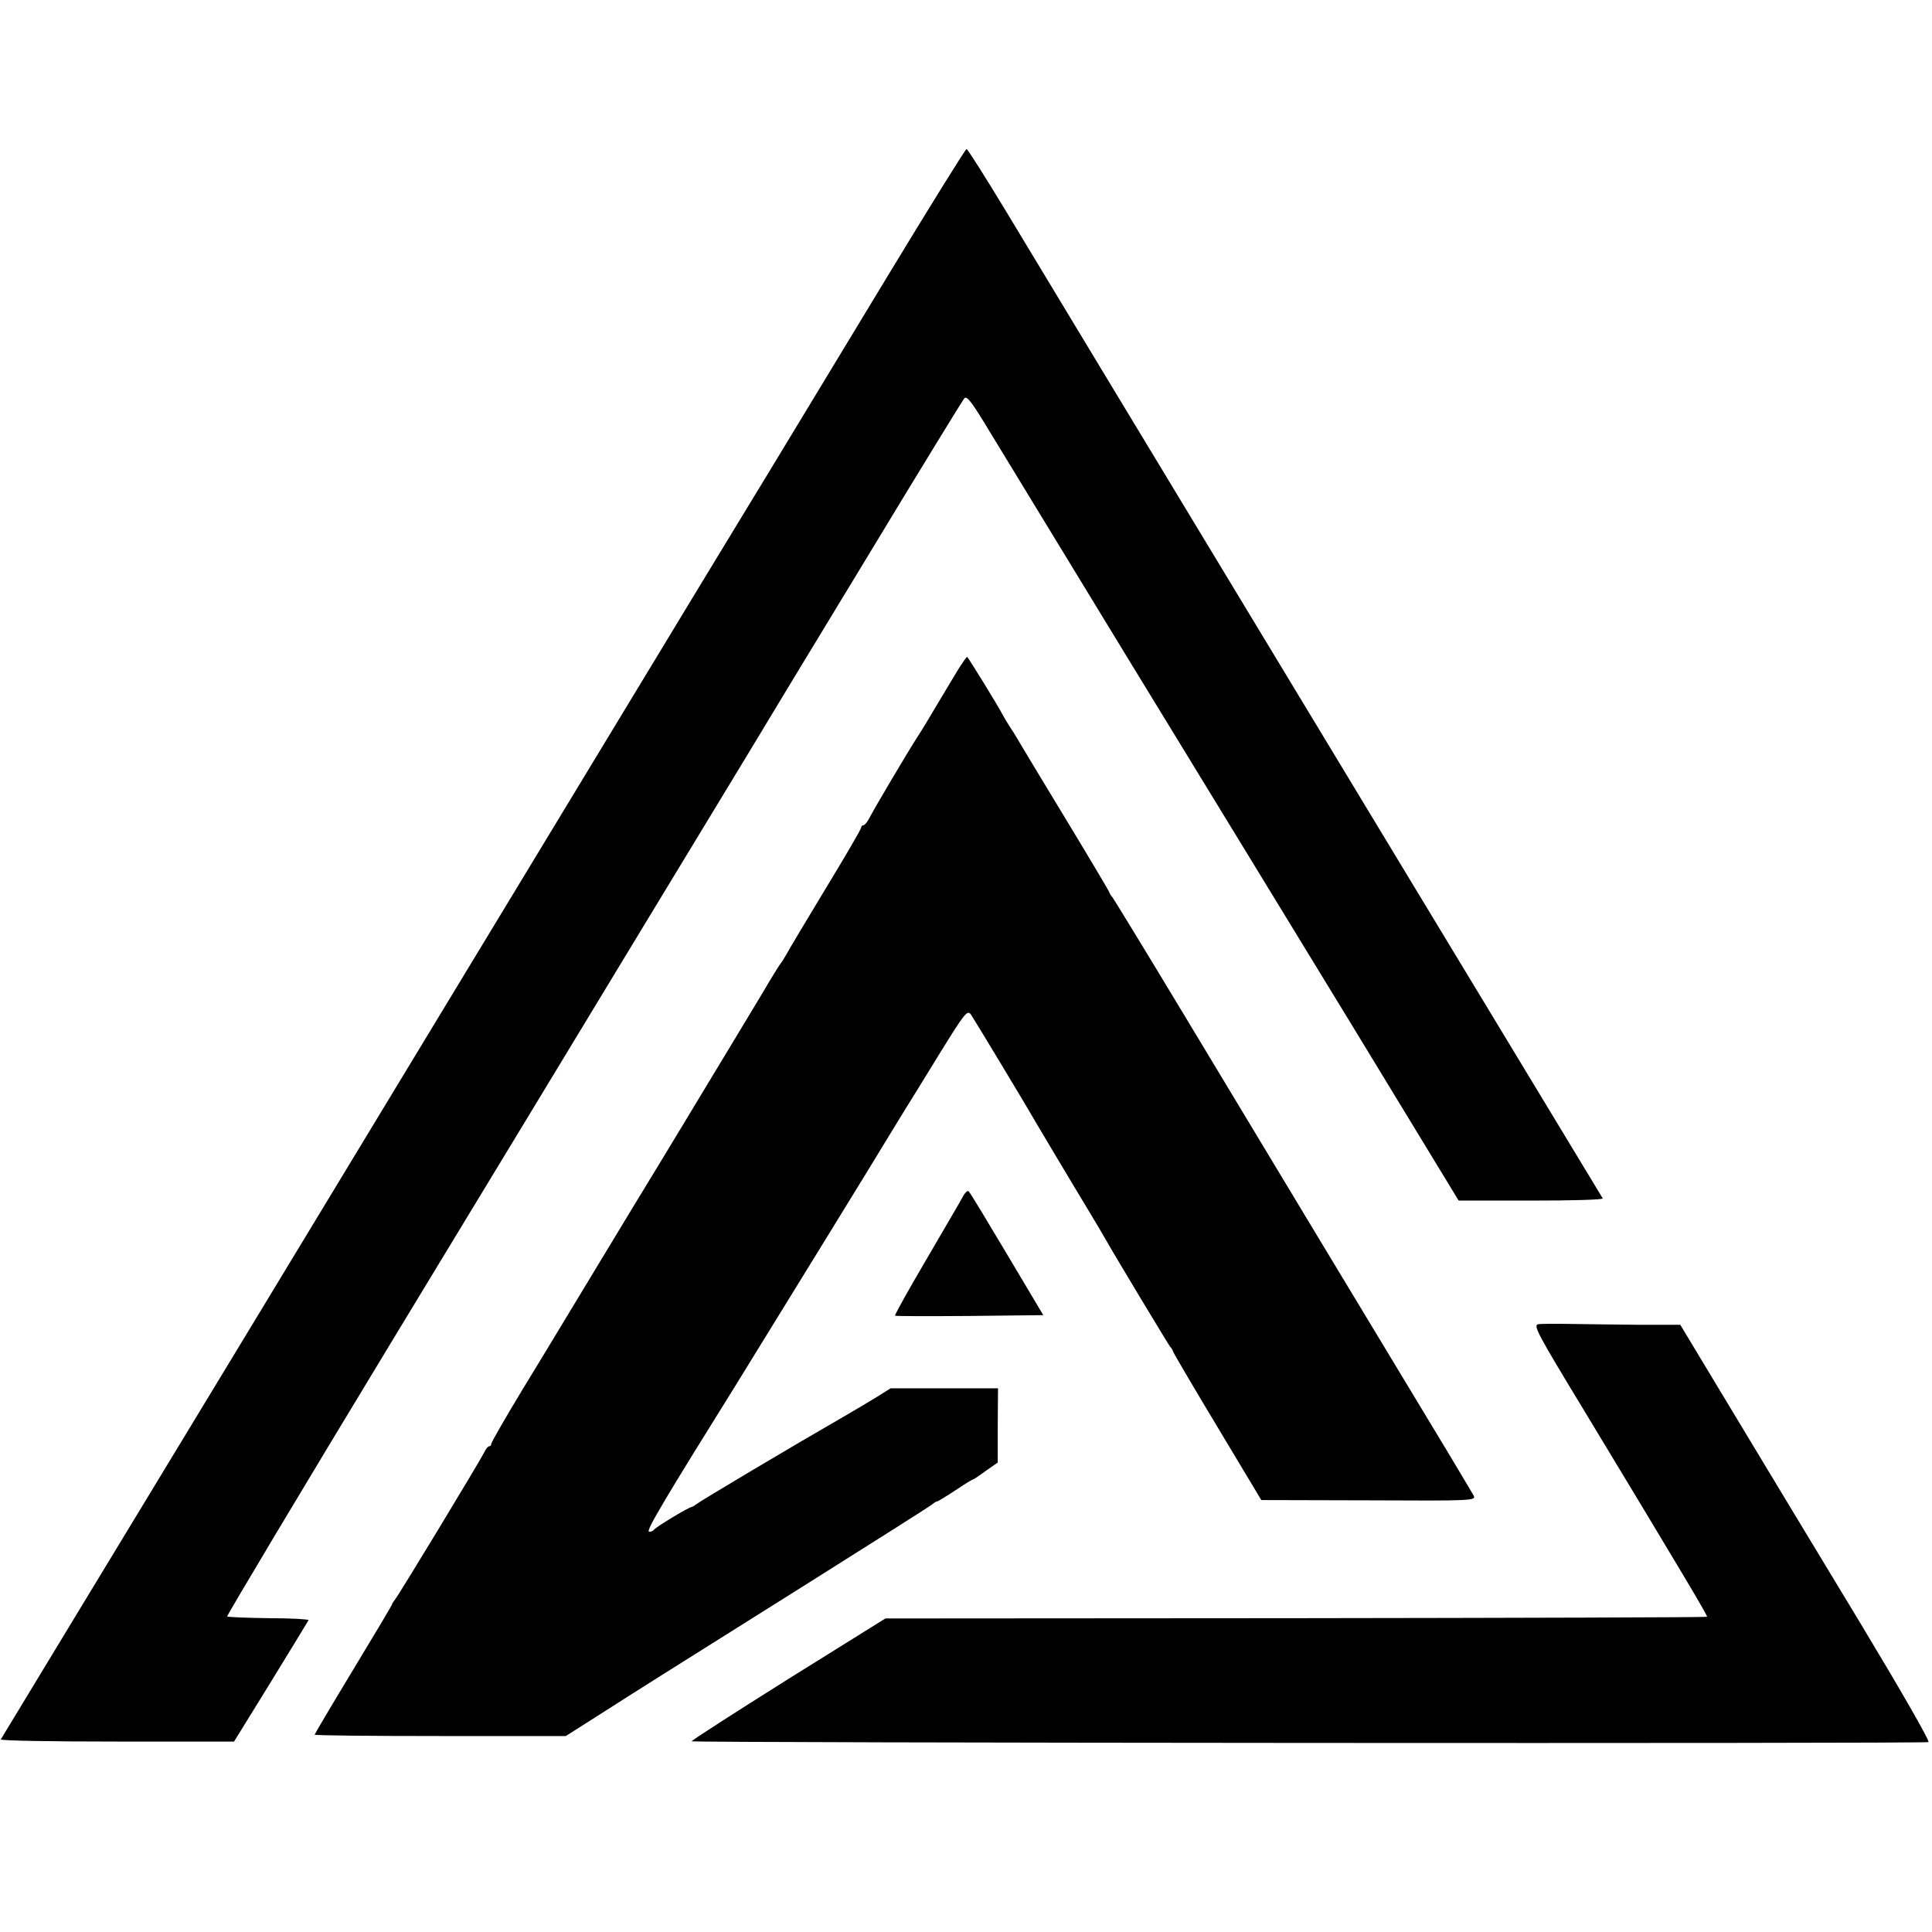
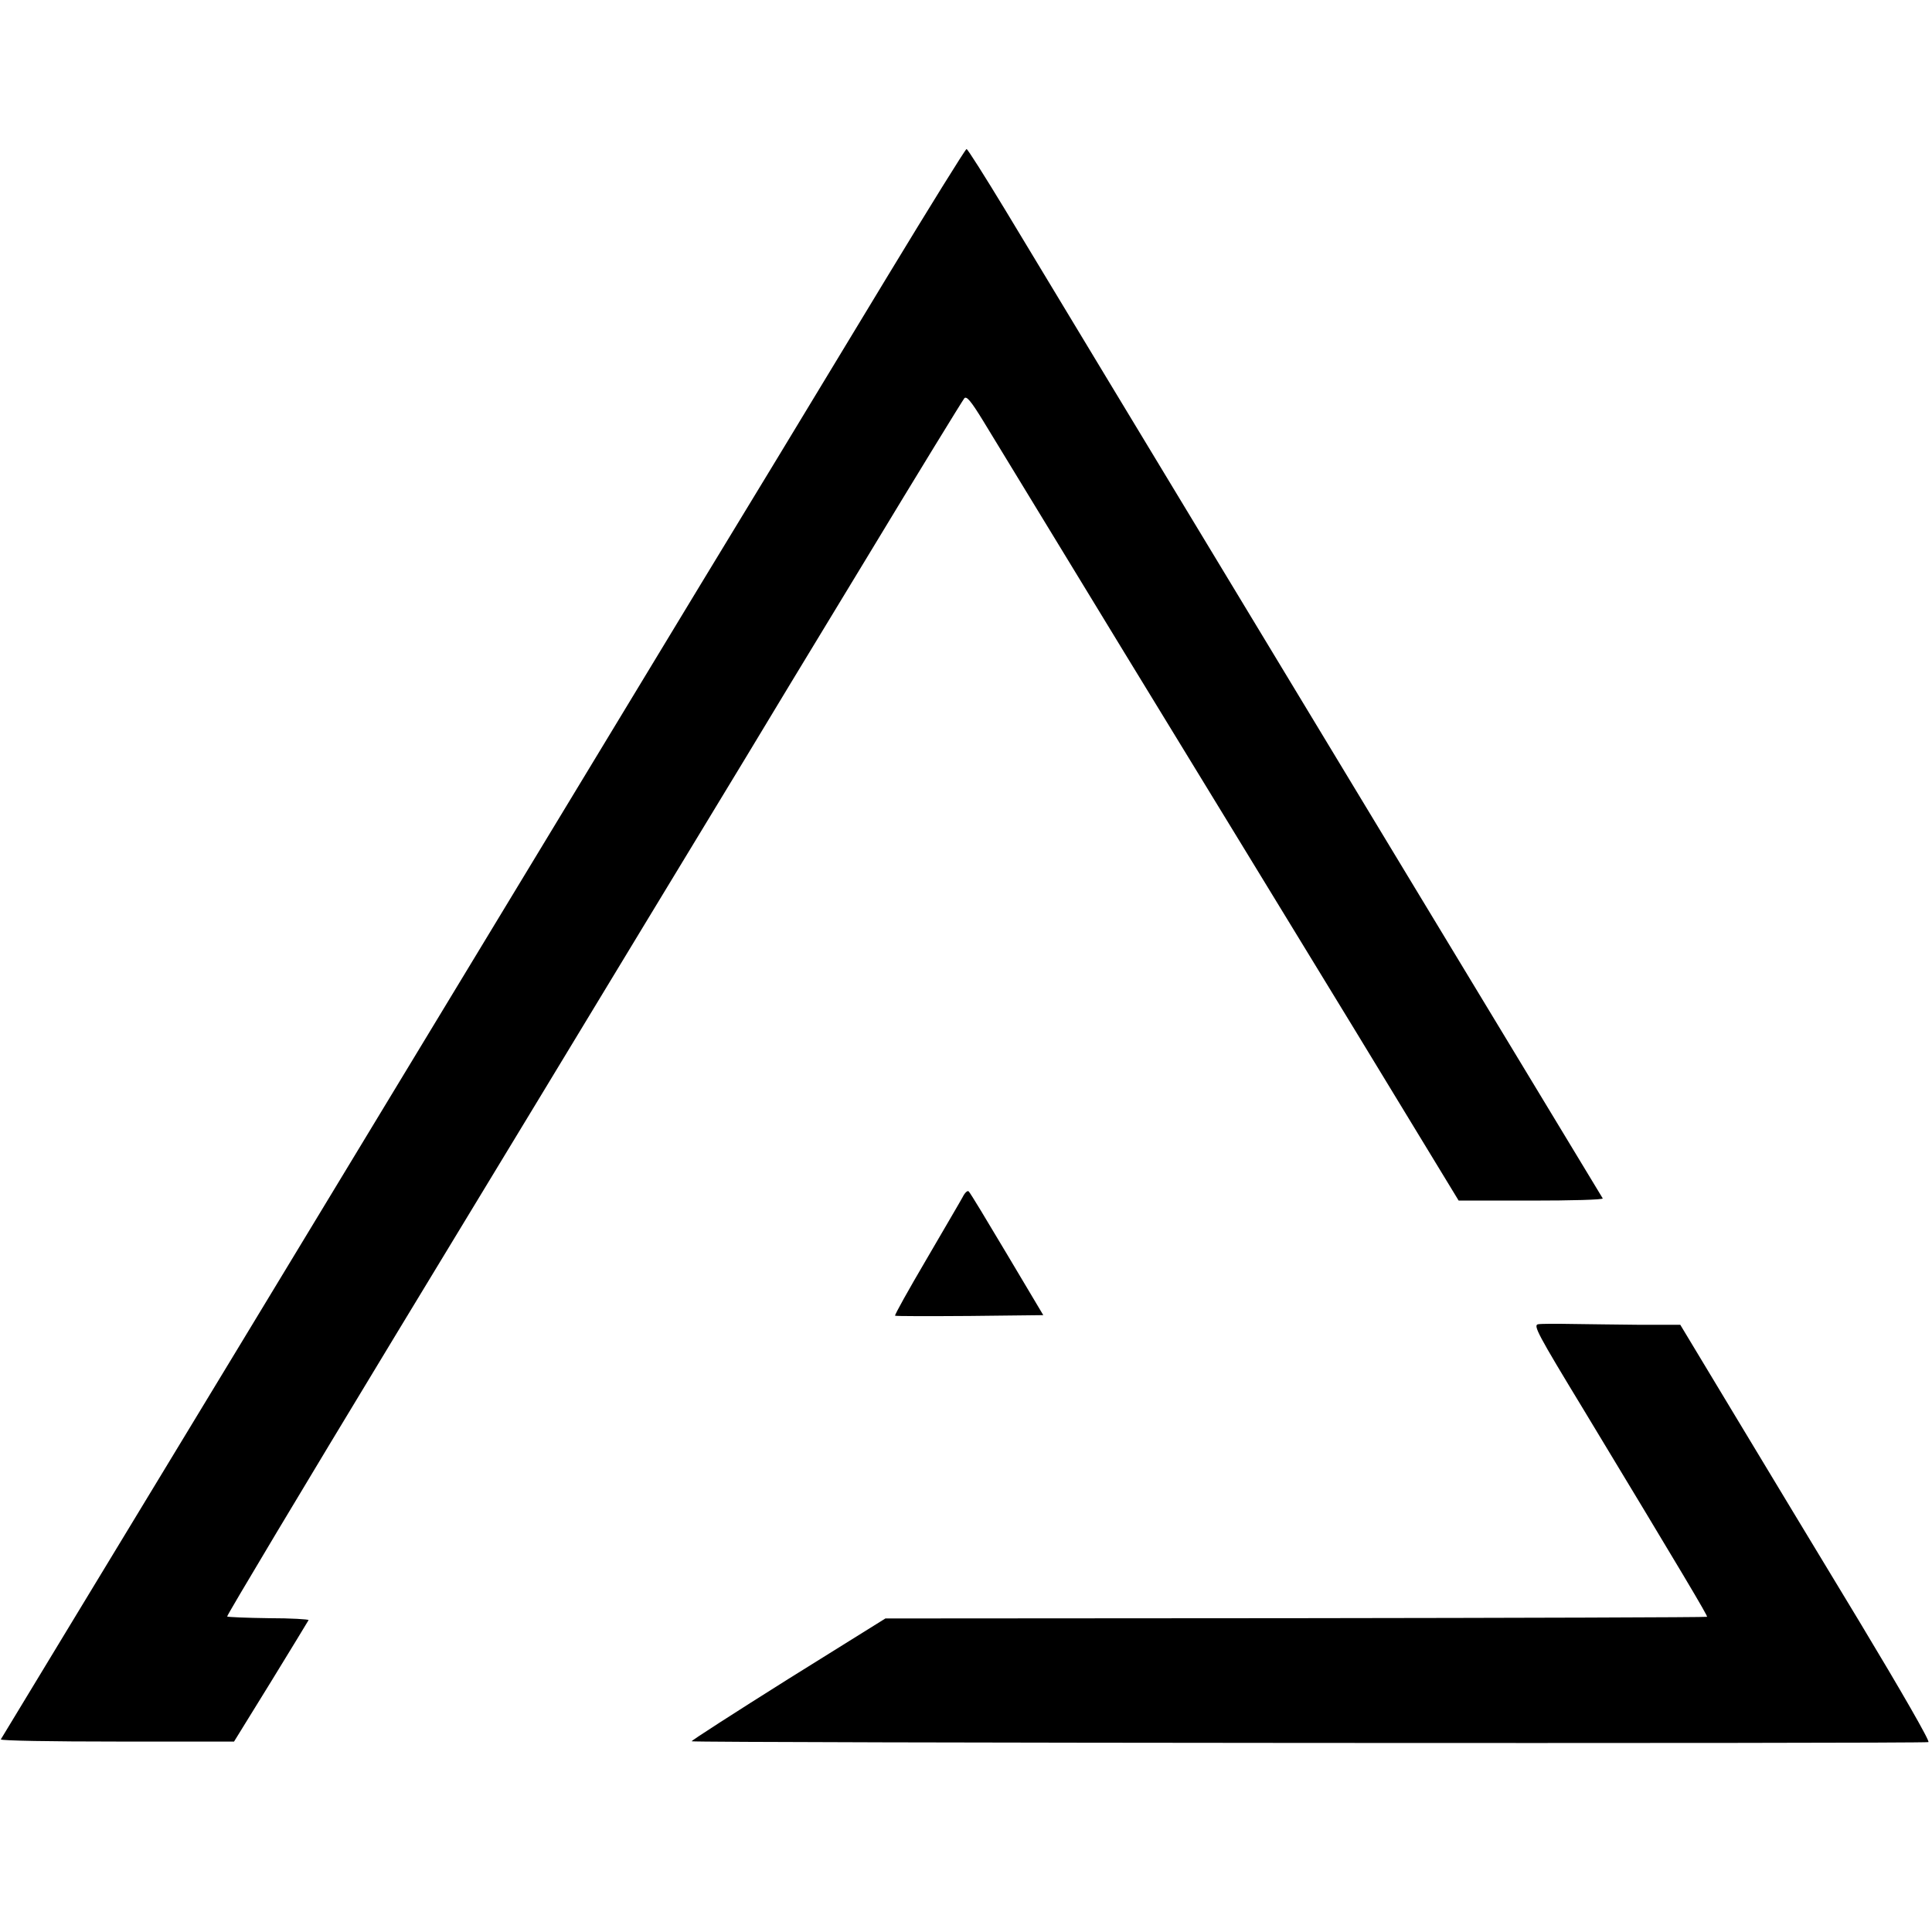
<svg xmlns="http://www.w3.org/2000/svg" version="1.0" width="700pt" height="700pt" viewBox="0 0 700 700" preserveAspectRatio="xMidYMid meet">
  <g transform="translate(0,700) scale(0.1,-0.1)" fill="#000000" stroke="none">
    <path d="M3215 5998 c-309 -511 -527 -870 -675 -1113 -102 -168 -149 -246 -1160 -1915 -348 -575 -716 -1182 -818 -1350 -138 -227 -494 -815 -559 -922 -2 -5 187 -8 421 -8 l424 0 134 217 c73 119 134 219 136 223 1 3 -63 7 -144 7 -80 1 -148 4 -151 6 -2 3 273 463 613 1024 340 560 744 1227 899 1483 155 256 320 528 367 605 46 77 241 399 433 715 191 316 353 580 359 587 8 9 24 -10 67 -80 31 -51 260 -427 510 -837 251 -410 626 -1025 835 -1367 l379 -623 263 0 c145 0 261 3 259 8 -8 13 -429 709 -709 1172 -1076 1780 -1313 2172 -1455 2408 -74 122 -137 222 -141 222 -4 0 -133 -208 -287 -462z" />
-     <path d="M3477 4583 c-13 -21 -47 -78 -77 -128 -29 -49 -63 -106 -76 -125 -33 -51 -157 -260 -173 -292 -8 -16 -18 -28 -23 -28 -4 0 -8 -4 -8 -9 0 -5 -57 -103 -127 -218 -69 -114 -133 -221 -142 -238 -9 -16 -19 -32 -22 -35 -3 -3 -21 -32 -41 -65 -19 -33 -75 -125 -123 -205 -48 -79 -95 -157 -104 -172 -9 -15 -128 -213 -266 -439 -137 -226 -259 -428 -271 -448 -12 -20 -71 -118 -133 -219 -61 -101 -111 -188 -111 -193 0 -5 -3 -9 -7 -9 -5 0 -13 -10 -19 -23 -16 -32 -311 -520 -324 -534 -5 -7 -10 -14 -10 -17 0 -2 -63 -108 -140 -235 -77 -127 -140 -234 -140 -236 0 -3 205 -5 455 -5 l455 0 129 82 c155 99 171 109 741 467 245 154 450 284 457 290 7 6 15 11 18 11 3 0 33 18 66 40 33 22 62 40 65 40 2 0 23 14 46 31 l43 30 0 135 1 134 -195 0 -194 0 -51 -32 c-28 -17 -78 -47 -111 -66 -186 -107 -529 -311 -542 -322 -7 -5 -14 -10 -17 -10 -9 0 -131 -73 -137 -83 -4 -5 -12 -8 -18 -6 -10 4 62 125 314 529 98 159 530 860 555 903 14 23 39 64 55 90 17 27 75 121 129 209 92 149 101 160 114 142 11 -16 206 -339 246 -409 6 -11 61 -102 121 -203 61 -101 115 -191 120 -201 45 -79 231 -387 235 -391 4 -3 9 -12 12 -20 3 -8 76 -132 162 -275 l156 -260 390 -1 c382 -2 389 -1 379 18 -6 10 -49 83 -96 161 -239 395 -724 1200 -951 1577 -141 234 -259 427 -262 430 -4 3 -9 12 -12 20 -4 8 -72 123 -152 255 -80 132 -155 256 -166 275 -11 19 -29 49 -40 65 -11 17 -23 37 -27 45 -17 33 -126 210 -129 210 -2 0 -14 -17 -27 -37z" />
    <path d="M3488 2663 c-8 -15 -68 -117 -132 -227 -64 -109 -115 -200 -113 -203 2 -2 124 -2 270 -1 l267 3 -131 220 c-72 121 -134 224 -139 228 -4 5 -14 -4 -22 -20z" />
    <path d="M5573 2202 c-19 -3 -2 -35 165 -310 359 -594 450 -747 447 -750 -2 -2 -672 -4 -1490 -5 l-1487 -1 -353 -220 c-194 -122 -351 -223 -349 -225 6 -6 4463 -9 4481 -3 7 2 -99 186 -249 435 -144 238 -349 577 -456 755 l-194 322 -147 0 c-80 1 -191 2 -246 3 -55 1 -110 1 -122 -1z" />
  </g>
</svg>